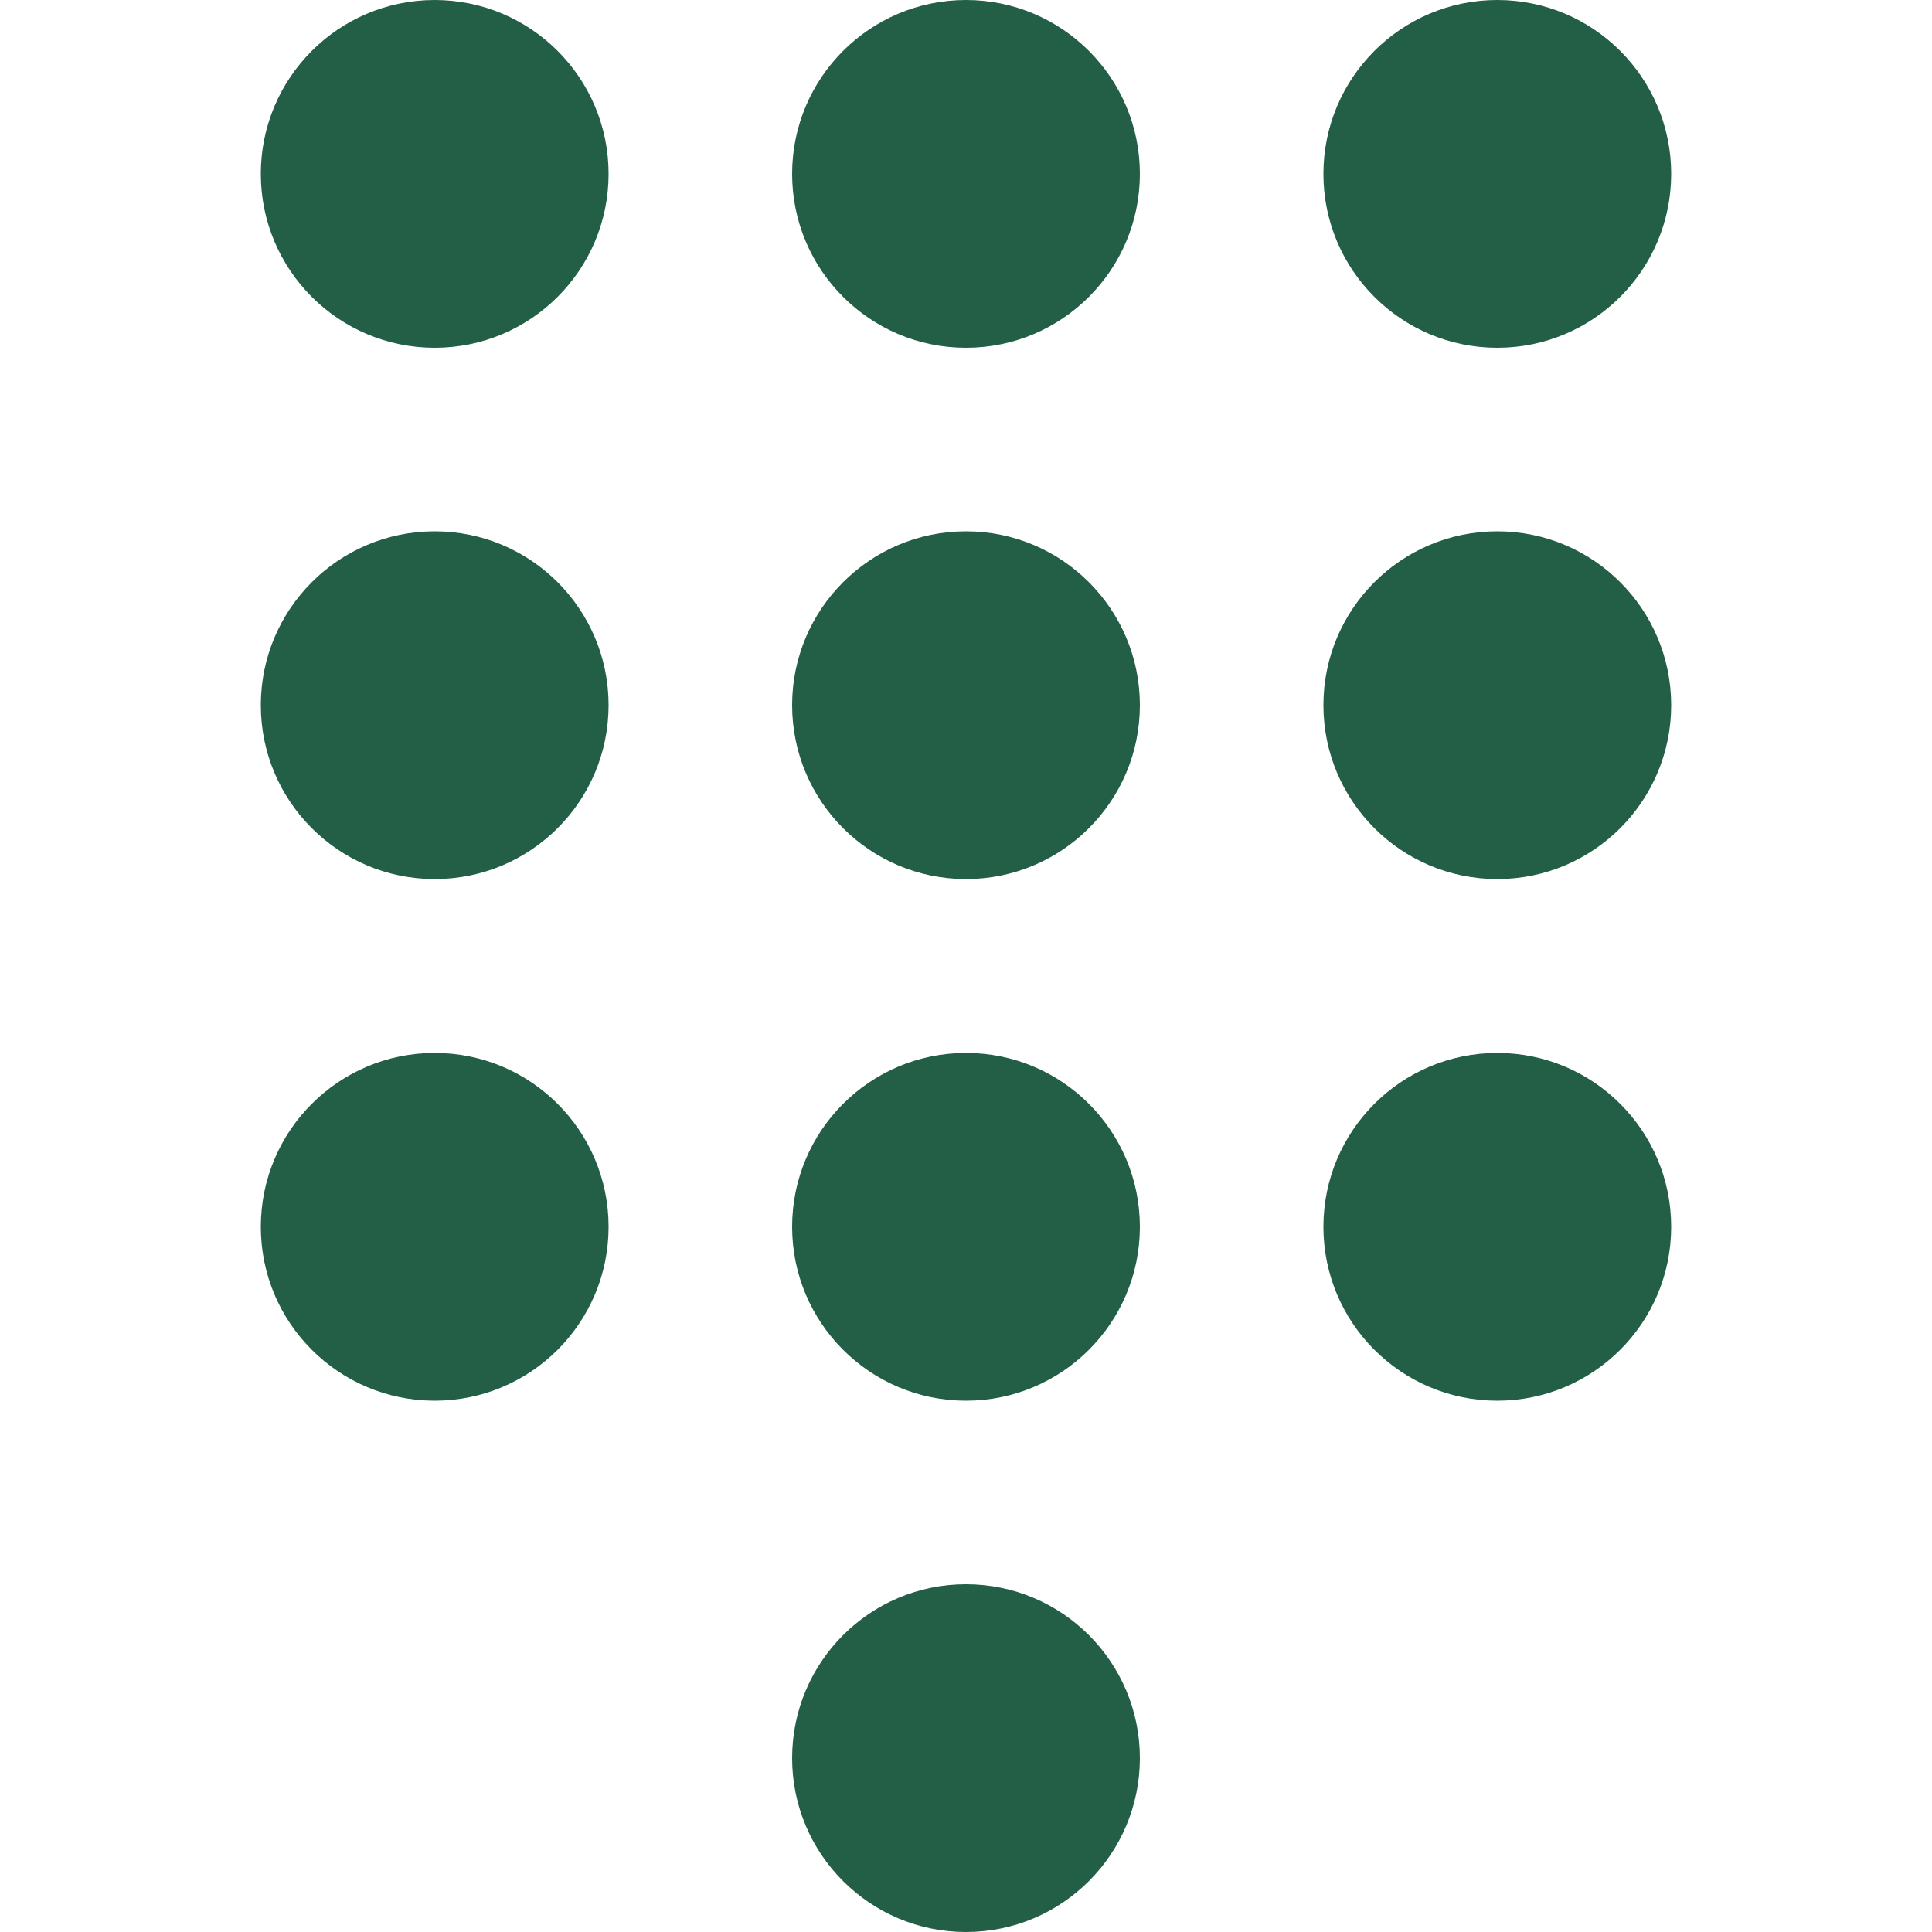
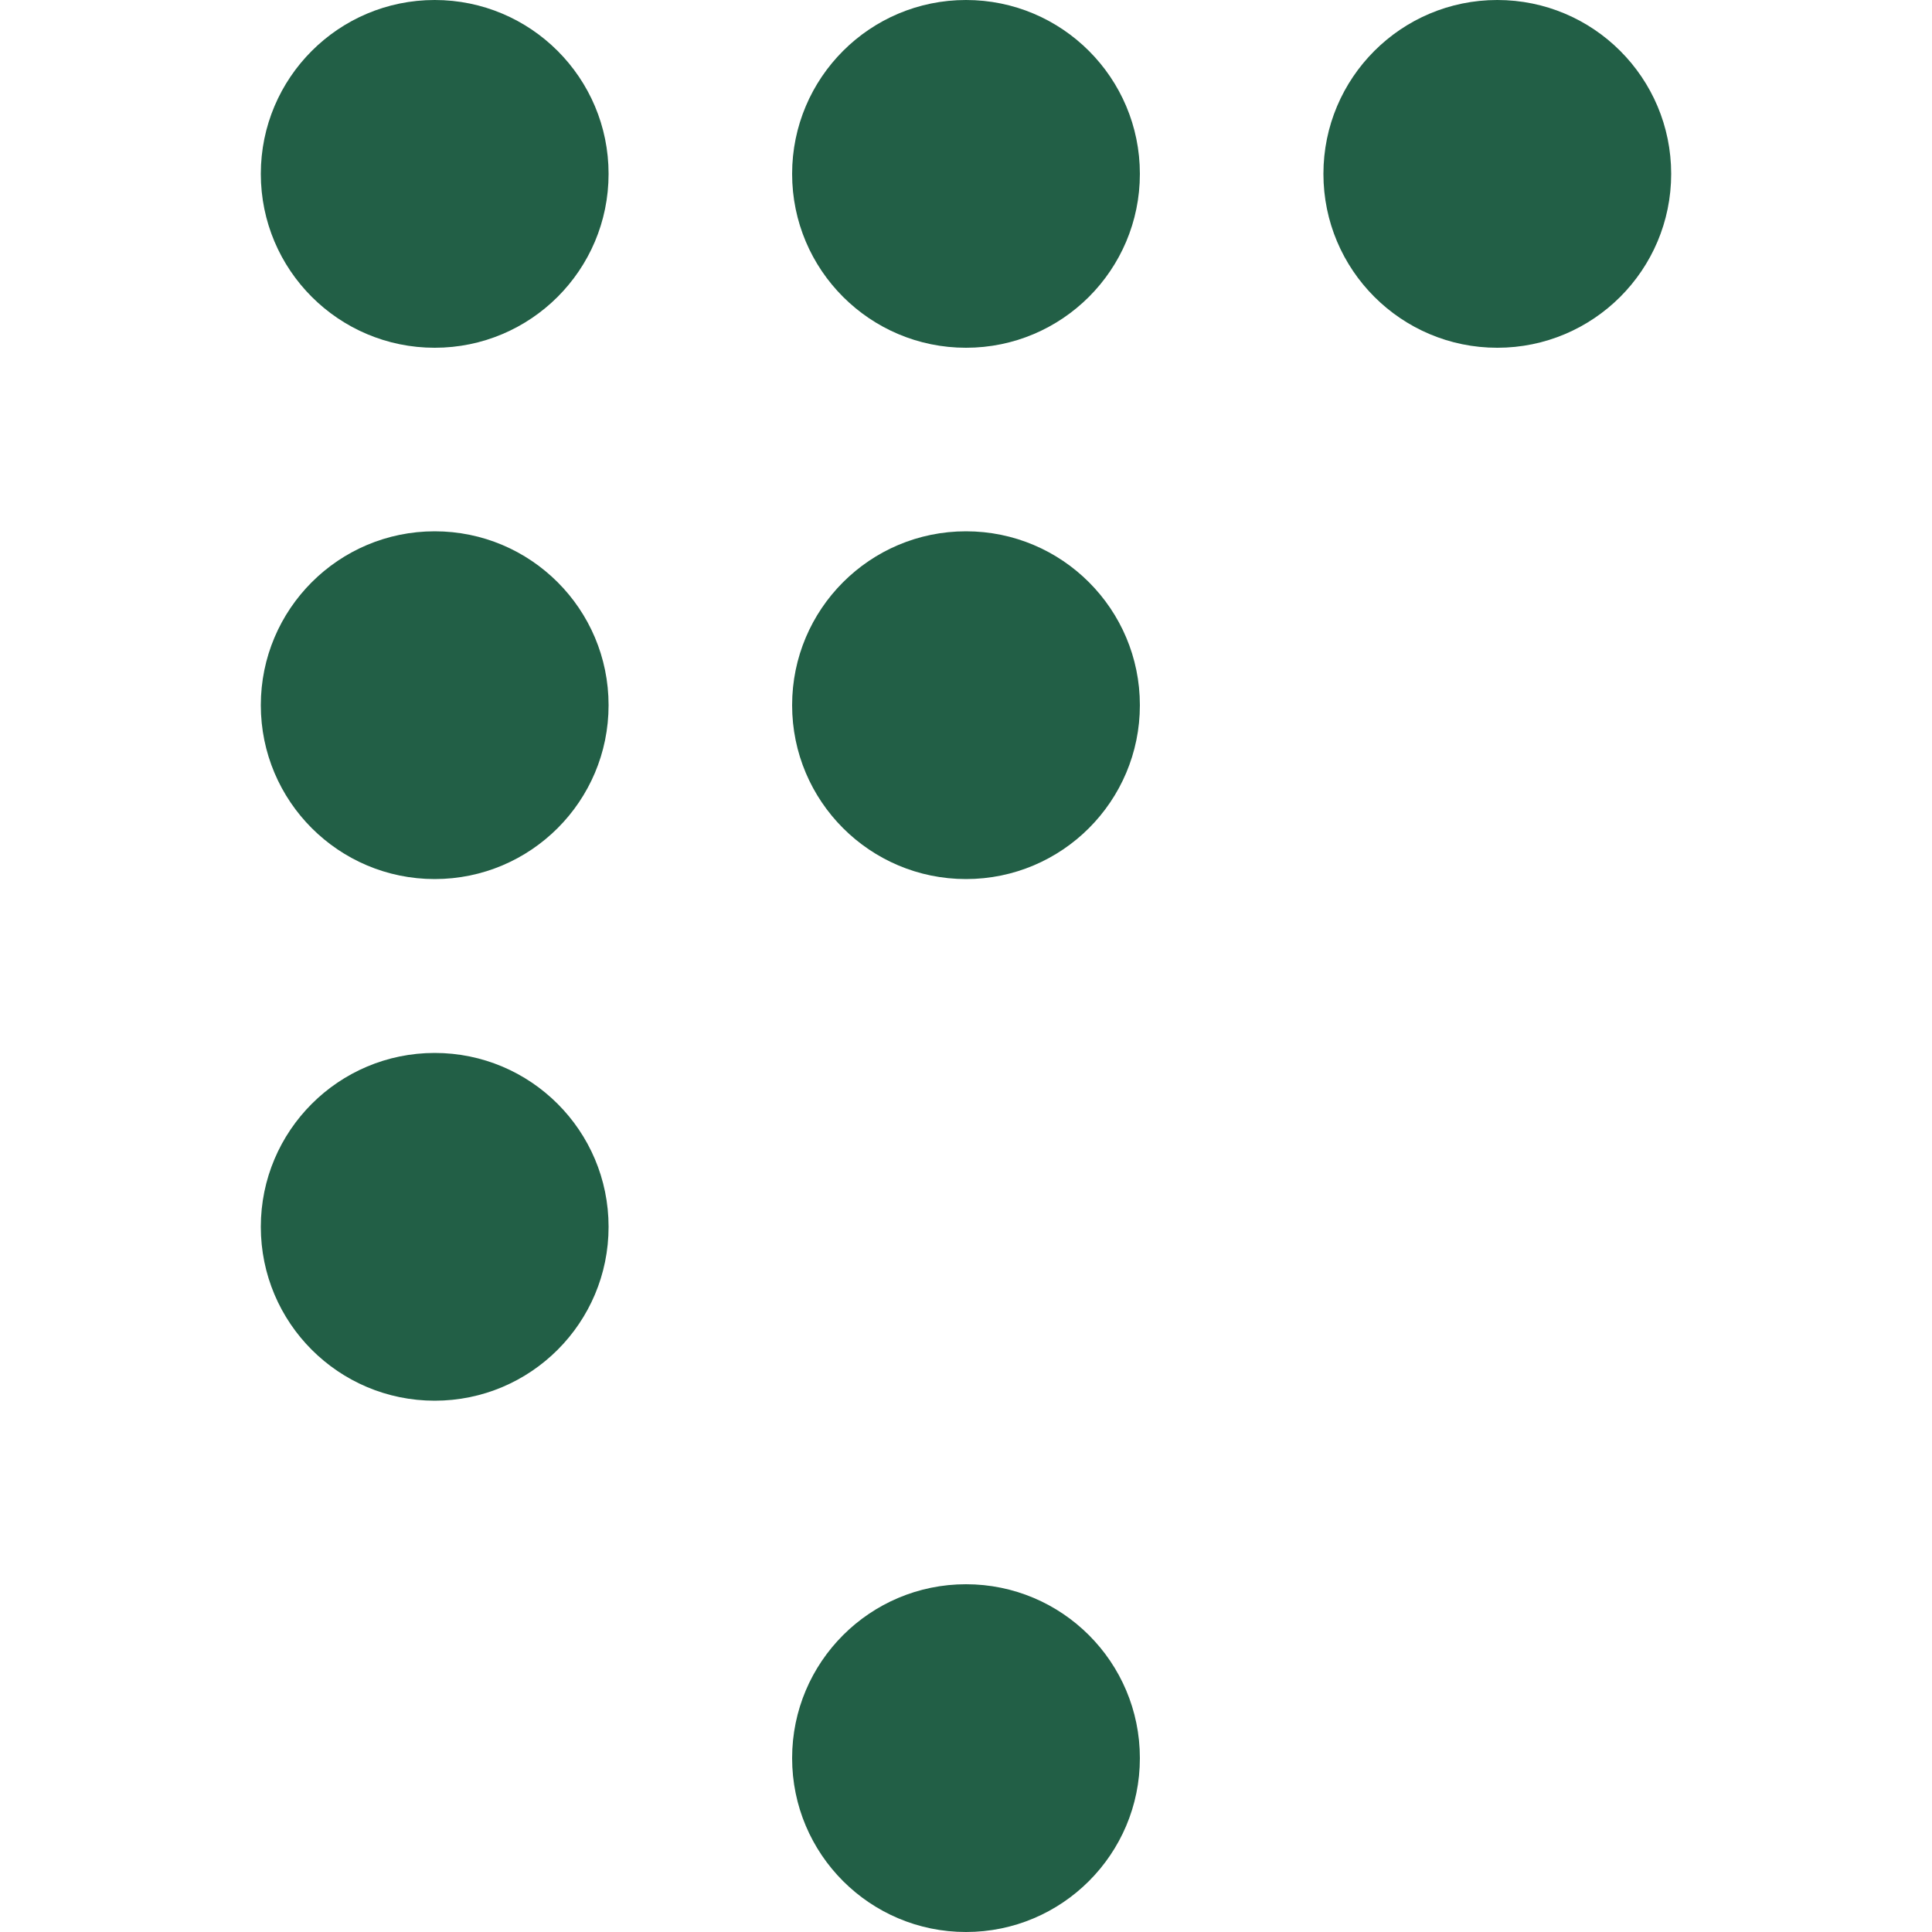
<svg xmlns="http://www.w3.org/2000/svg" version="1.1" viewBox="0 0 20 20">
  <defs>
    <style>
      .cls-1 {
        fill: #225f46;
      }
    </style>
  </defs>
  <g>
    <g id="Layer_1">
      <g id="Layer_1-2" data-name="Layer_1">
        <circle class="cls-1" cx="4.5" cy="1.8" r="1.8" />
        <circle class="cls-1" cx="4.5" cy="7.3" r="1.8" />
        <circle class="cls-1" cx="4.5" cy="12.7" r="1.8" />
        <circle class="cls-1" cx="10" cy="1.8" r="1.8" />
        <circle class="cls-1" cx="10" cy="7.3" r="1.8" />
-         <circle class="cls-1" cx="10" cy="12.7" r="1.8" />
        <circle class="cls-1" cx="10" cy="18.2" r="1.8" />
        <circle class="cls-1" cx="15.5" cy="1.8" r="1.8" />
-         <circle class="cls-1" cx="15.5" cy="7.3" r="1.8" />
-         <circle class="cls-1" cx="15.5" cy="12.7" r="1.8" />
      </g>
    </g>
  </g>
</svg>